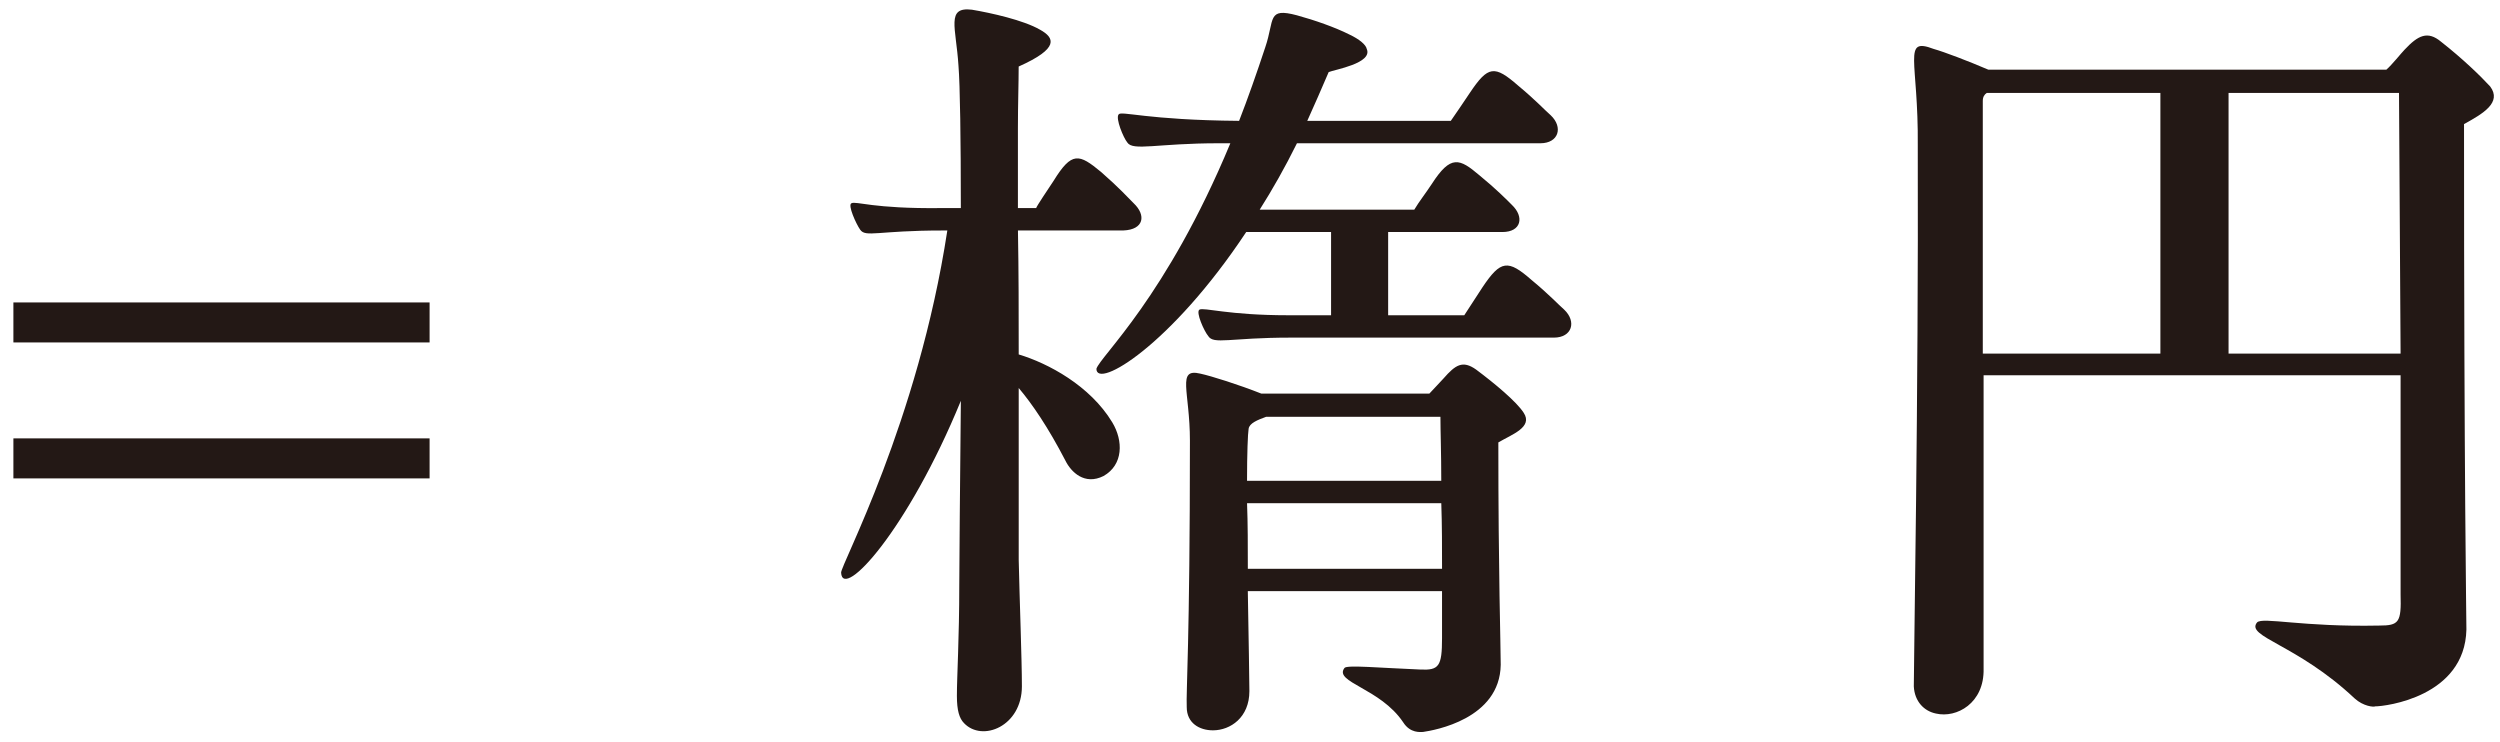
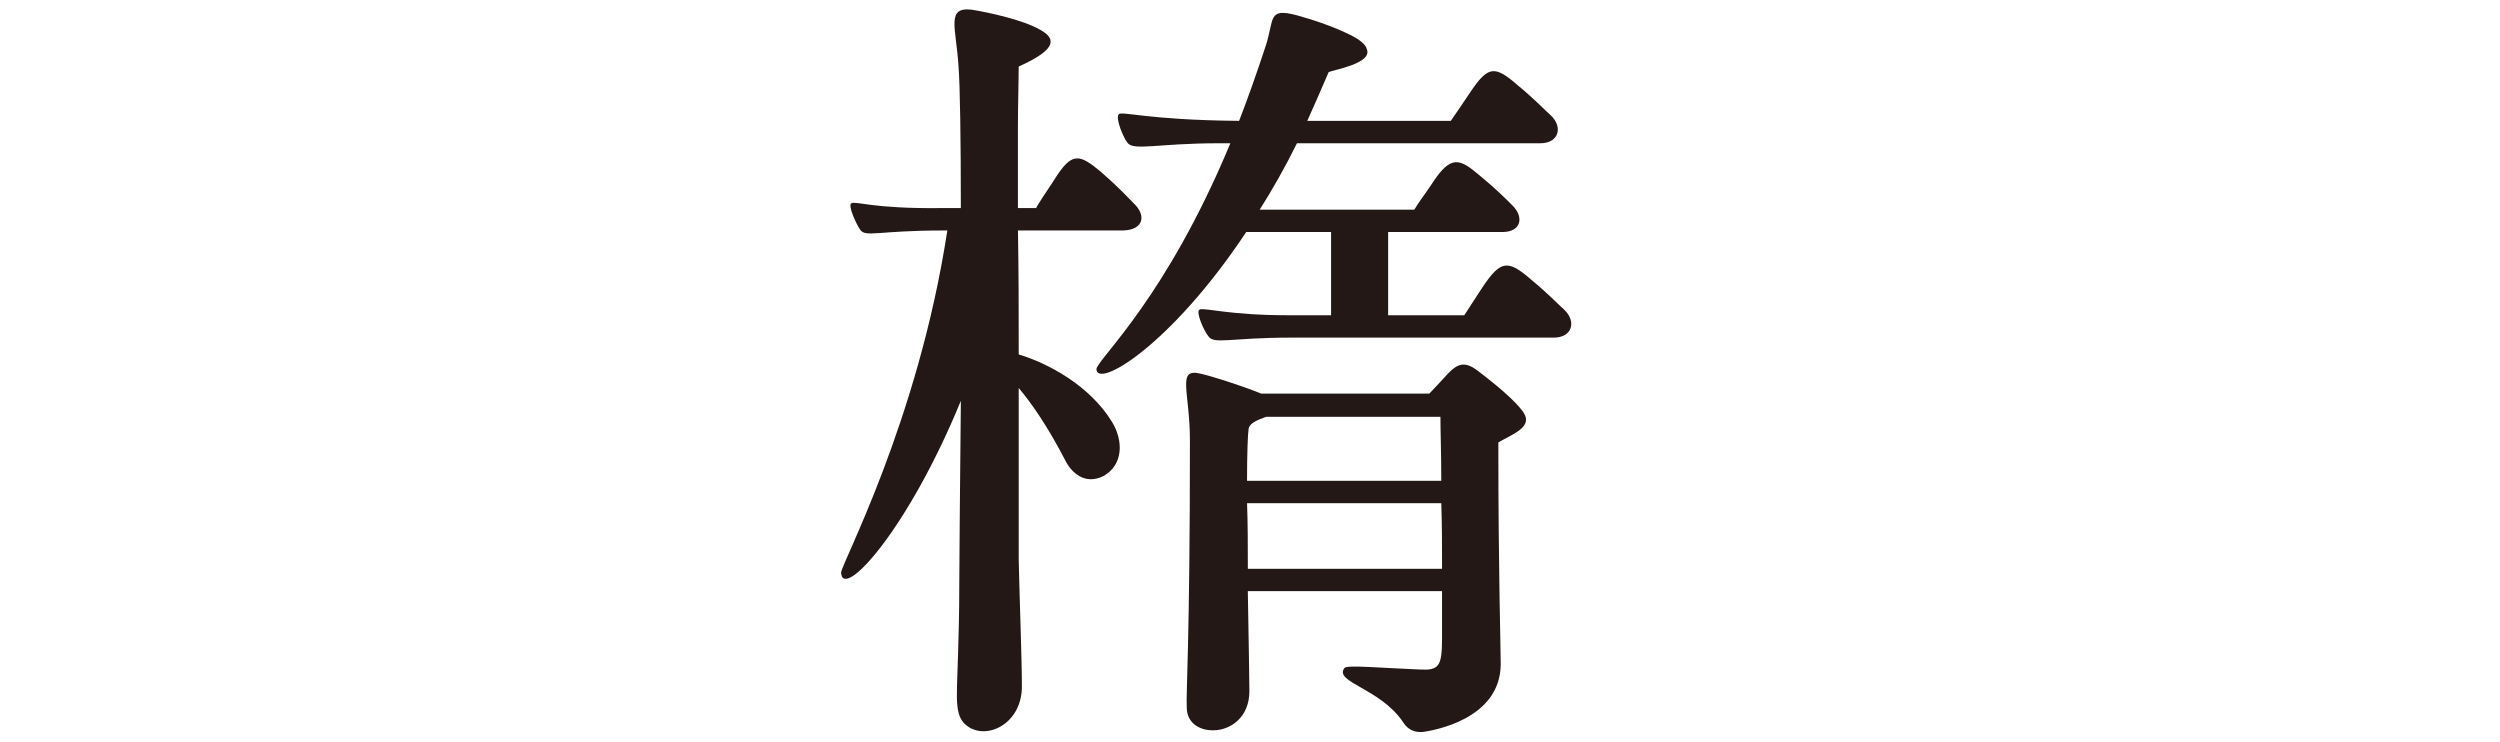
<svg xmlns="http://www.w3.org/2000/svg" version="1.1" id="レイヤー_1" x="0px" y="0px" width="128px" height="38px" viewBox="0 0 128 38" enable-background="new 0 0 128 38" xml:space="preserve">
  <g>
-     <path fill="#231815" d="M0.686,15.485h21.309v2.048H0.686V15.485z M0.686,22.445h21.309v2.049H0.686V22.445z" />
    <path fill="#231815" d="M43.065,29.325c-0.042-0.368,3.938-7.698,5.438-17.524c-0.079,0-0.161,0-0.241,0   c-3.329,0-3.938,0.368-4.222-0.042c-0.204-0.287-0.651-1.27-0.446-1.352c0.242-0.122,1.096,0.287,4.587,0.247   c0.322,0,0.647,0,1.014,0c0-3.481-0.04-6.306-0.121-7.29c-0.123-1.966-0.649-3.029,0.69-2.867c0.973,0.164,2.638,0.533,3.488,1.025   c0.733,0.409,1.017,0.941-1.096,1.884c0,0.858-0.039,1.923-0.039,3.153c0,1.35,0,2.701,0,4.094c0.324,0,0.648,0,0.934,0   c0.041-0.124,0.568-0.901,0.893-1.394c0.935-1.514,1.3-1.391,2.436-0.45c0.893,0.779,1.42,1.352,1.664,1.597   c0.649,0.615,0.528,1.352-0.527,1.394c-1.422,0-3.45,0-5.398,0c0.039,2.088,0.039,4.216,0.039,6.347   c1.503,0.451,3.654,1.596,4.791,3.479c0.568,0.943,0.568,2.17-0.446,2.745c-0.974,0.49-1.664-0.206-1.949-0.778   c-0.893-1.721-1.704-2.908-2.396-3.727c0,2.989,0,5.936,0,8.803c0.043,2.007,0.163,5.078,0.163,6.472   c0,2.047-2.03,2.867-2.963,1.883c-0.243-0.245-0.365-0.655-0.365-1.393c0-1.023,0.122-2.907,0.122-5.691   c0-1.271,0.041-5.078,0.081-9.419C46.476,27.155,43.147,30.759,43.065,29.325z M79.558,17.286H66.081   c-3.125,0-3.938,0.369-4.221-0.082c-0.205-0.244-0.652-1.228-0.447-1.352c0.242-0.122,1.461,0.289,4.545,0.289h2.193v-4.261h-4.345   c-3.855,5.816-7.67,8.068-7.67,7.003c0.201-0.655,3.572-3.644,6.858-11.548h-0.609c-3.124,0-4.382,0.41-4.667-0.04   c-0.203-0.247-0.608-1.229-0.447-1.434c0.123-0.204,1.421,0.287,6.171,0.327c0.446-1.146,0.893-2.415,1.339-3.766   c0.488-1.434,0.081-2.048,1.623-1.638c0.894,0.244,1.949,0.612,2.68,0.981c0.528,0.247,0.854,0.532,0.893,0.739   c0.326,0.737-1.663,1.063-1.949,1.187c-0.364,0.859-0.729,1.678-1.096,2.497h7.349c0.283-0.409,0.648-0.941,0.974-1.432   c0.935-1.394,1.259-1.434,2.477-0.37c0.893,0.739,1.38,1.271,1.664,1.515c0.65,0.615,0.406,1.434-0.529,1.434H66.404   c-0.607,1.229-1.258,2.375-1.907,3.399h7.915c0.243-0.41,0.569-0.819,0.893-1.311c0.976-1.516,1.422-1.31,2.438-0.451   c0.852,0.697,1.419,1.27,1.663,1.516c0.649,0.615,0.488,1.392-0.486,1.392h-5.847v4.261h3.898c0,0,0.609-0.943,0.933-1.434   c0.934-1.393,1.3-1.433,2.516-0.368c0.894,0.737,1.382,1.269,1.666,1.514C80.733,16.467,80.491,17.286,79.558,17.286z    M76.715,22.652c0,6.837,0.122,10.318,0.122,11.384c-0.041,2.783-3.409,3.357-3.979,3.44c-0.12,0-0.649,0.082-1.014-0.493   c-1.178-1.76-3.573-2.047-3.005-2.785c0.123-0.162,1.827,0,3.898,0.083c0.933,0.041,1.095-0.165,1.095-1.597c0,0,0-1.025,0-2.417   h-9.944c0.041,2.417,0.081,4.587,0.081,5.118c0,1.352-0.975,2.008-1.867,2.008c-0.689,0-1.341-0.369-1.341-1.187   c-0.039-0.821,0.163-3.318,0.163-13.637c0-2.539-0.69-3.728,0.528-3.44c0.567,0.122,1.989,0.572,3.126,1.023h8.605   c0.243-0.246,0.566-0.614,0.729-0.779c0.609-0.694,0.976-0.941,1.666-0.45c0.933,0.697,2.069,1.638,2.435,2.212   C78.501,21.873,77.405,22.242,76.715,22.652z M64.823,21.341c-0.447,0.164-0.854,0.328-0.894,0.614   c-0.041,0.246-0.081,1.27-0.081,2.661h9.945c0-1.392-0.043-2.579-0.043-3.275H64.823z M73.833,29.121c0-1.064,0-2.252-0.039-3.357   h-9.945c0.04,1.023,0.04,2.21,0.04,3.357H73.833z" />
-     <path fill="#231815" d="M126.158,6.353c0,18.224,0.122,25.226,0.122,25.882c-0.081,3.439-4.14,3.931-4.668,3.931   c-0.081,0.042-0.609,0-1.056-0.408c-2.963-2.786-5.603-3.154-4.993-3.891c0.284-0.288,2.313,0.244,6.252,0.162   c1.014,0,1.137-0.162,1.095-1.596v-11.22H101.56c0,7.042,0,14.167,0,15.028c0.041,1.761-1.381,2.539-2.436,2.293   c-0.608-0.123-1.097-0.614-1.137-1.392c0-1.476,0.244-14.784,0.203-27.684c0.041-4.381-0.813-5.568,0.812-4.953   c0.569,0.162,1.747,0.612,2.803,1.063h20.376c0.283-0.245,0.771-0.859,0.933-1.023c0.69-0.737,1.179-0.983,1.867-0.409   c1.097,0.859,2.03,1.76,2.517,2.293C128.106,5.248,127.132,5.82,126.158,6.353z M101.519,18.105h9.093V4.757h-8.889   c-0.122,0.08-0.204,0.204-0.204,0.409C101.519,6.108,101.519,11.923,101.519,18.105z M122.91,18.105l-0.081-13.348h-8.727v13.348   H122.91z" />
  </g>
</svg>